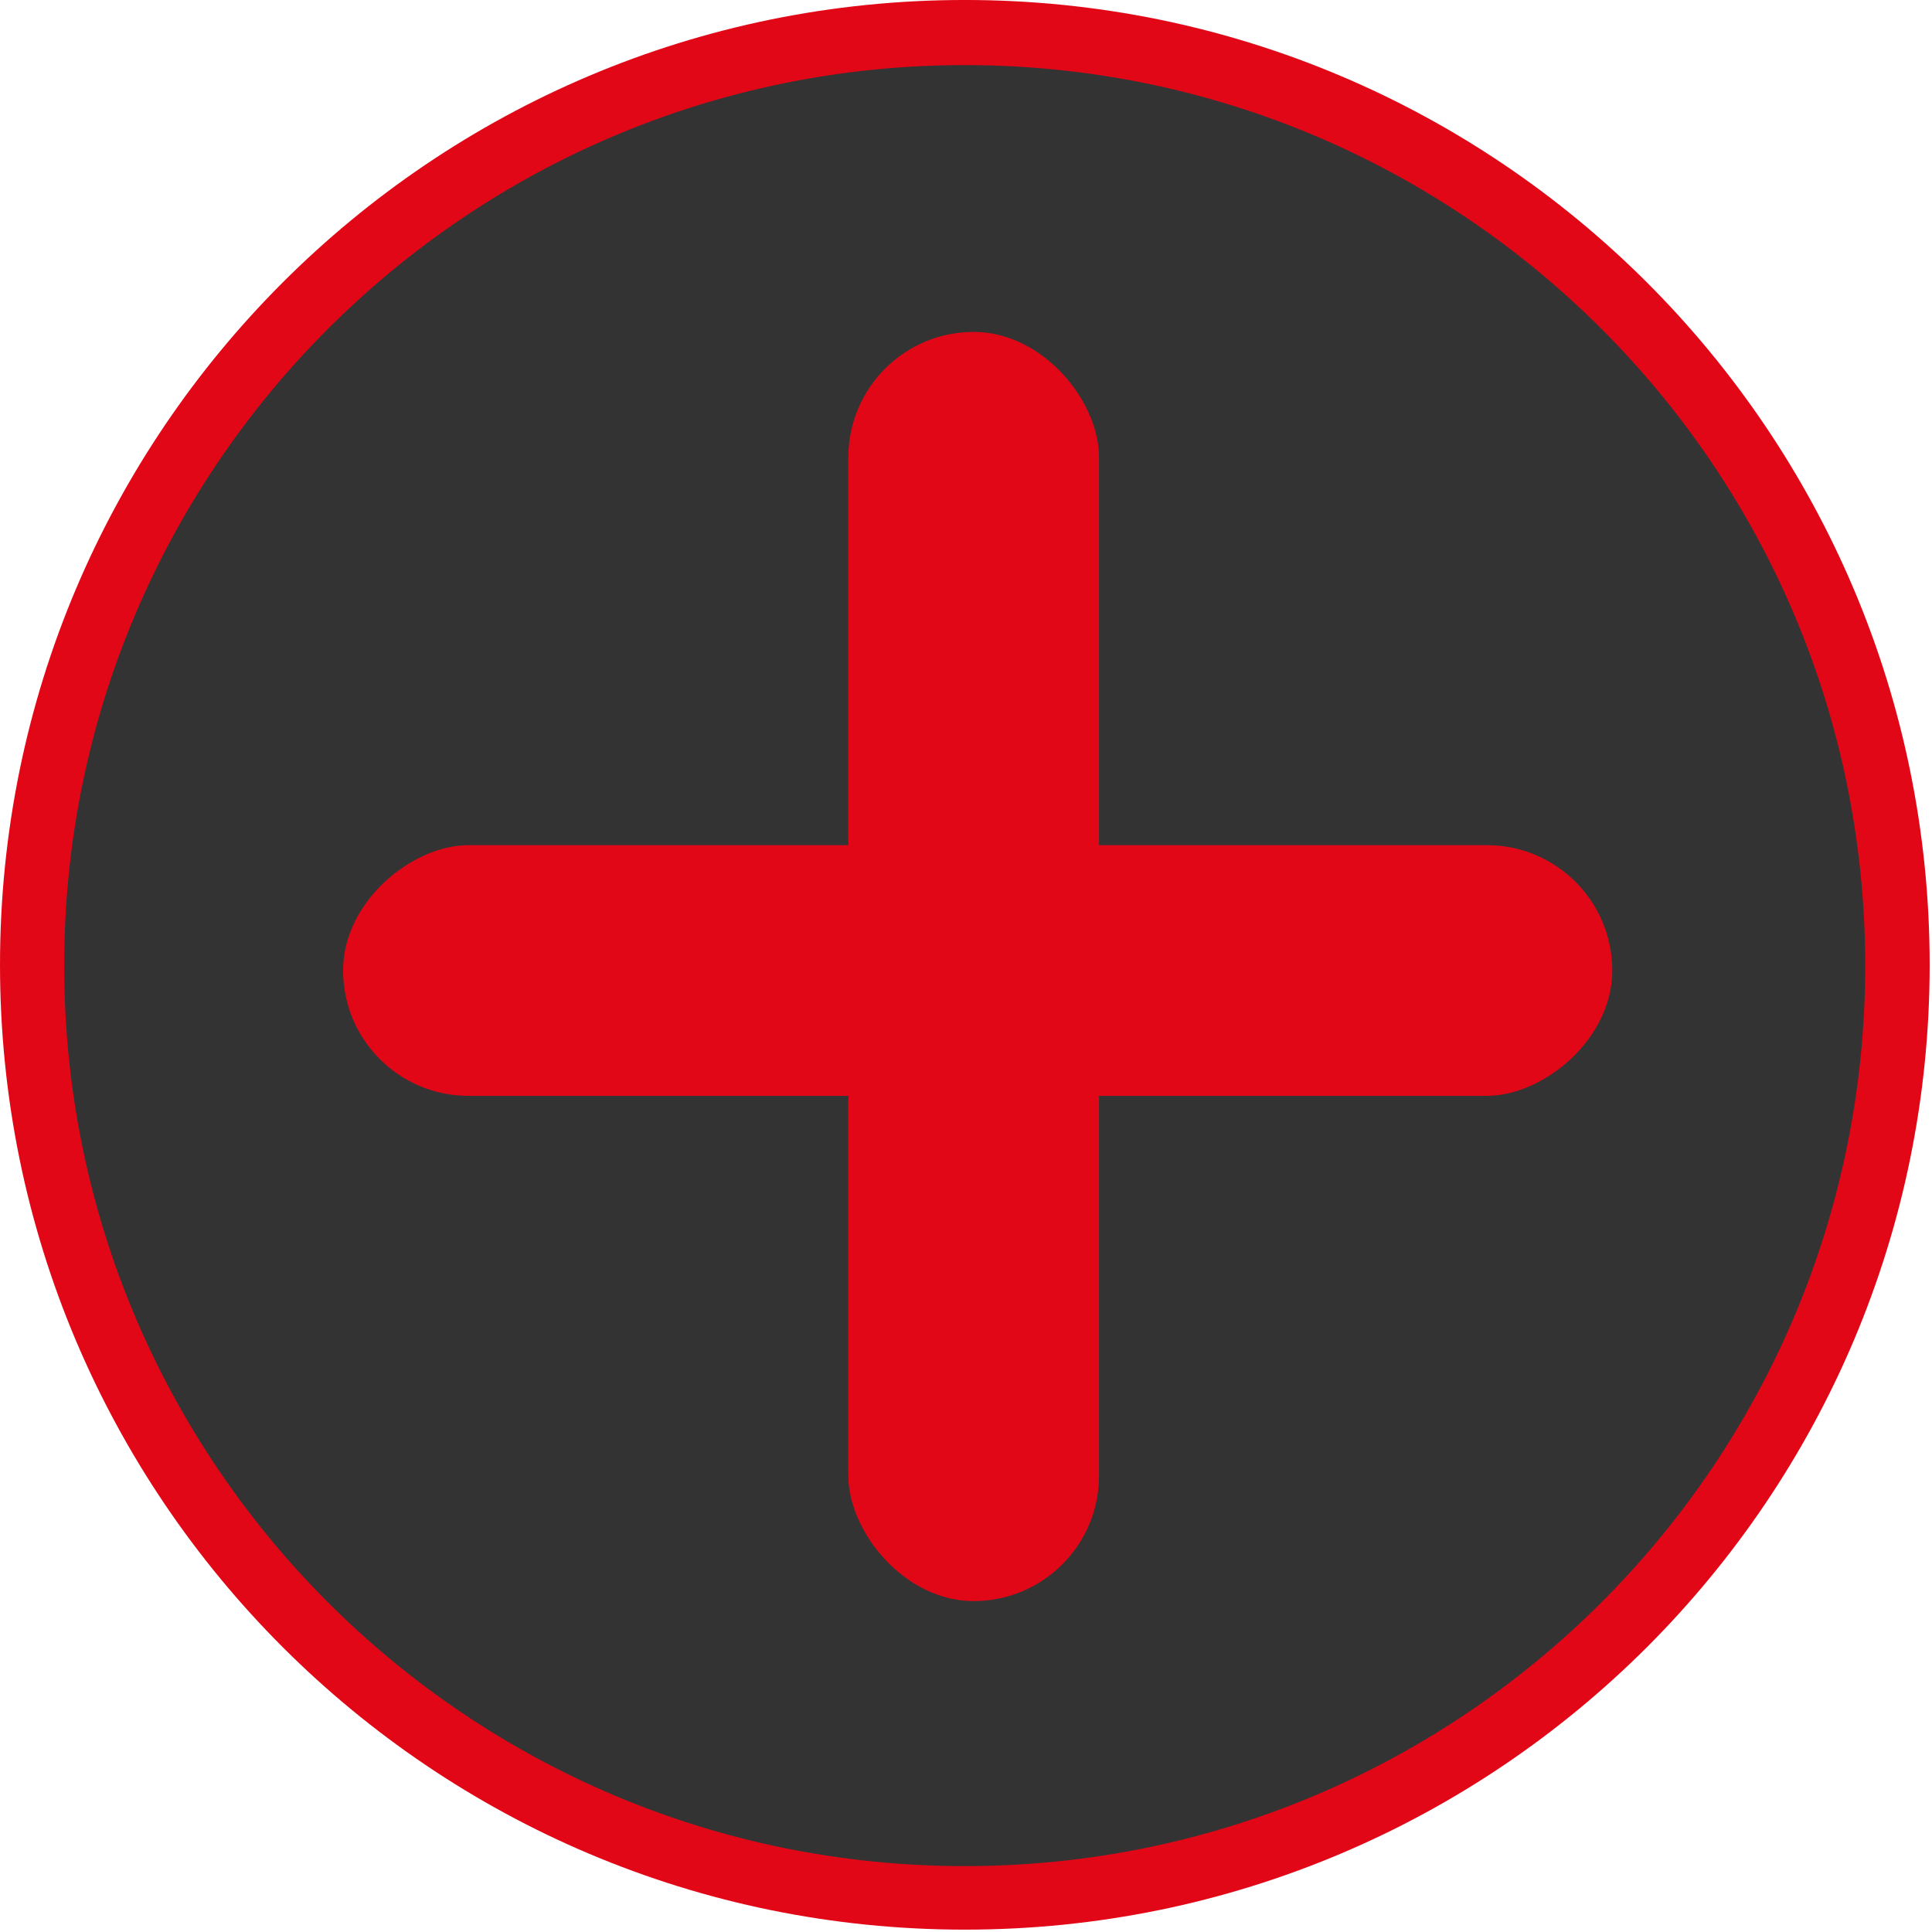
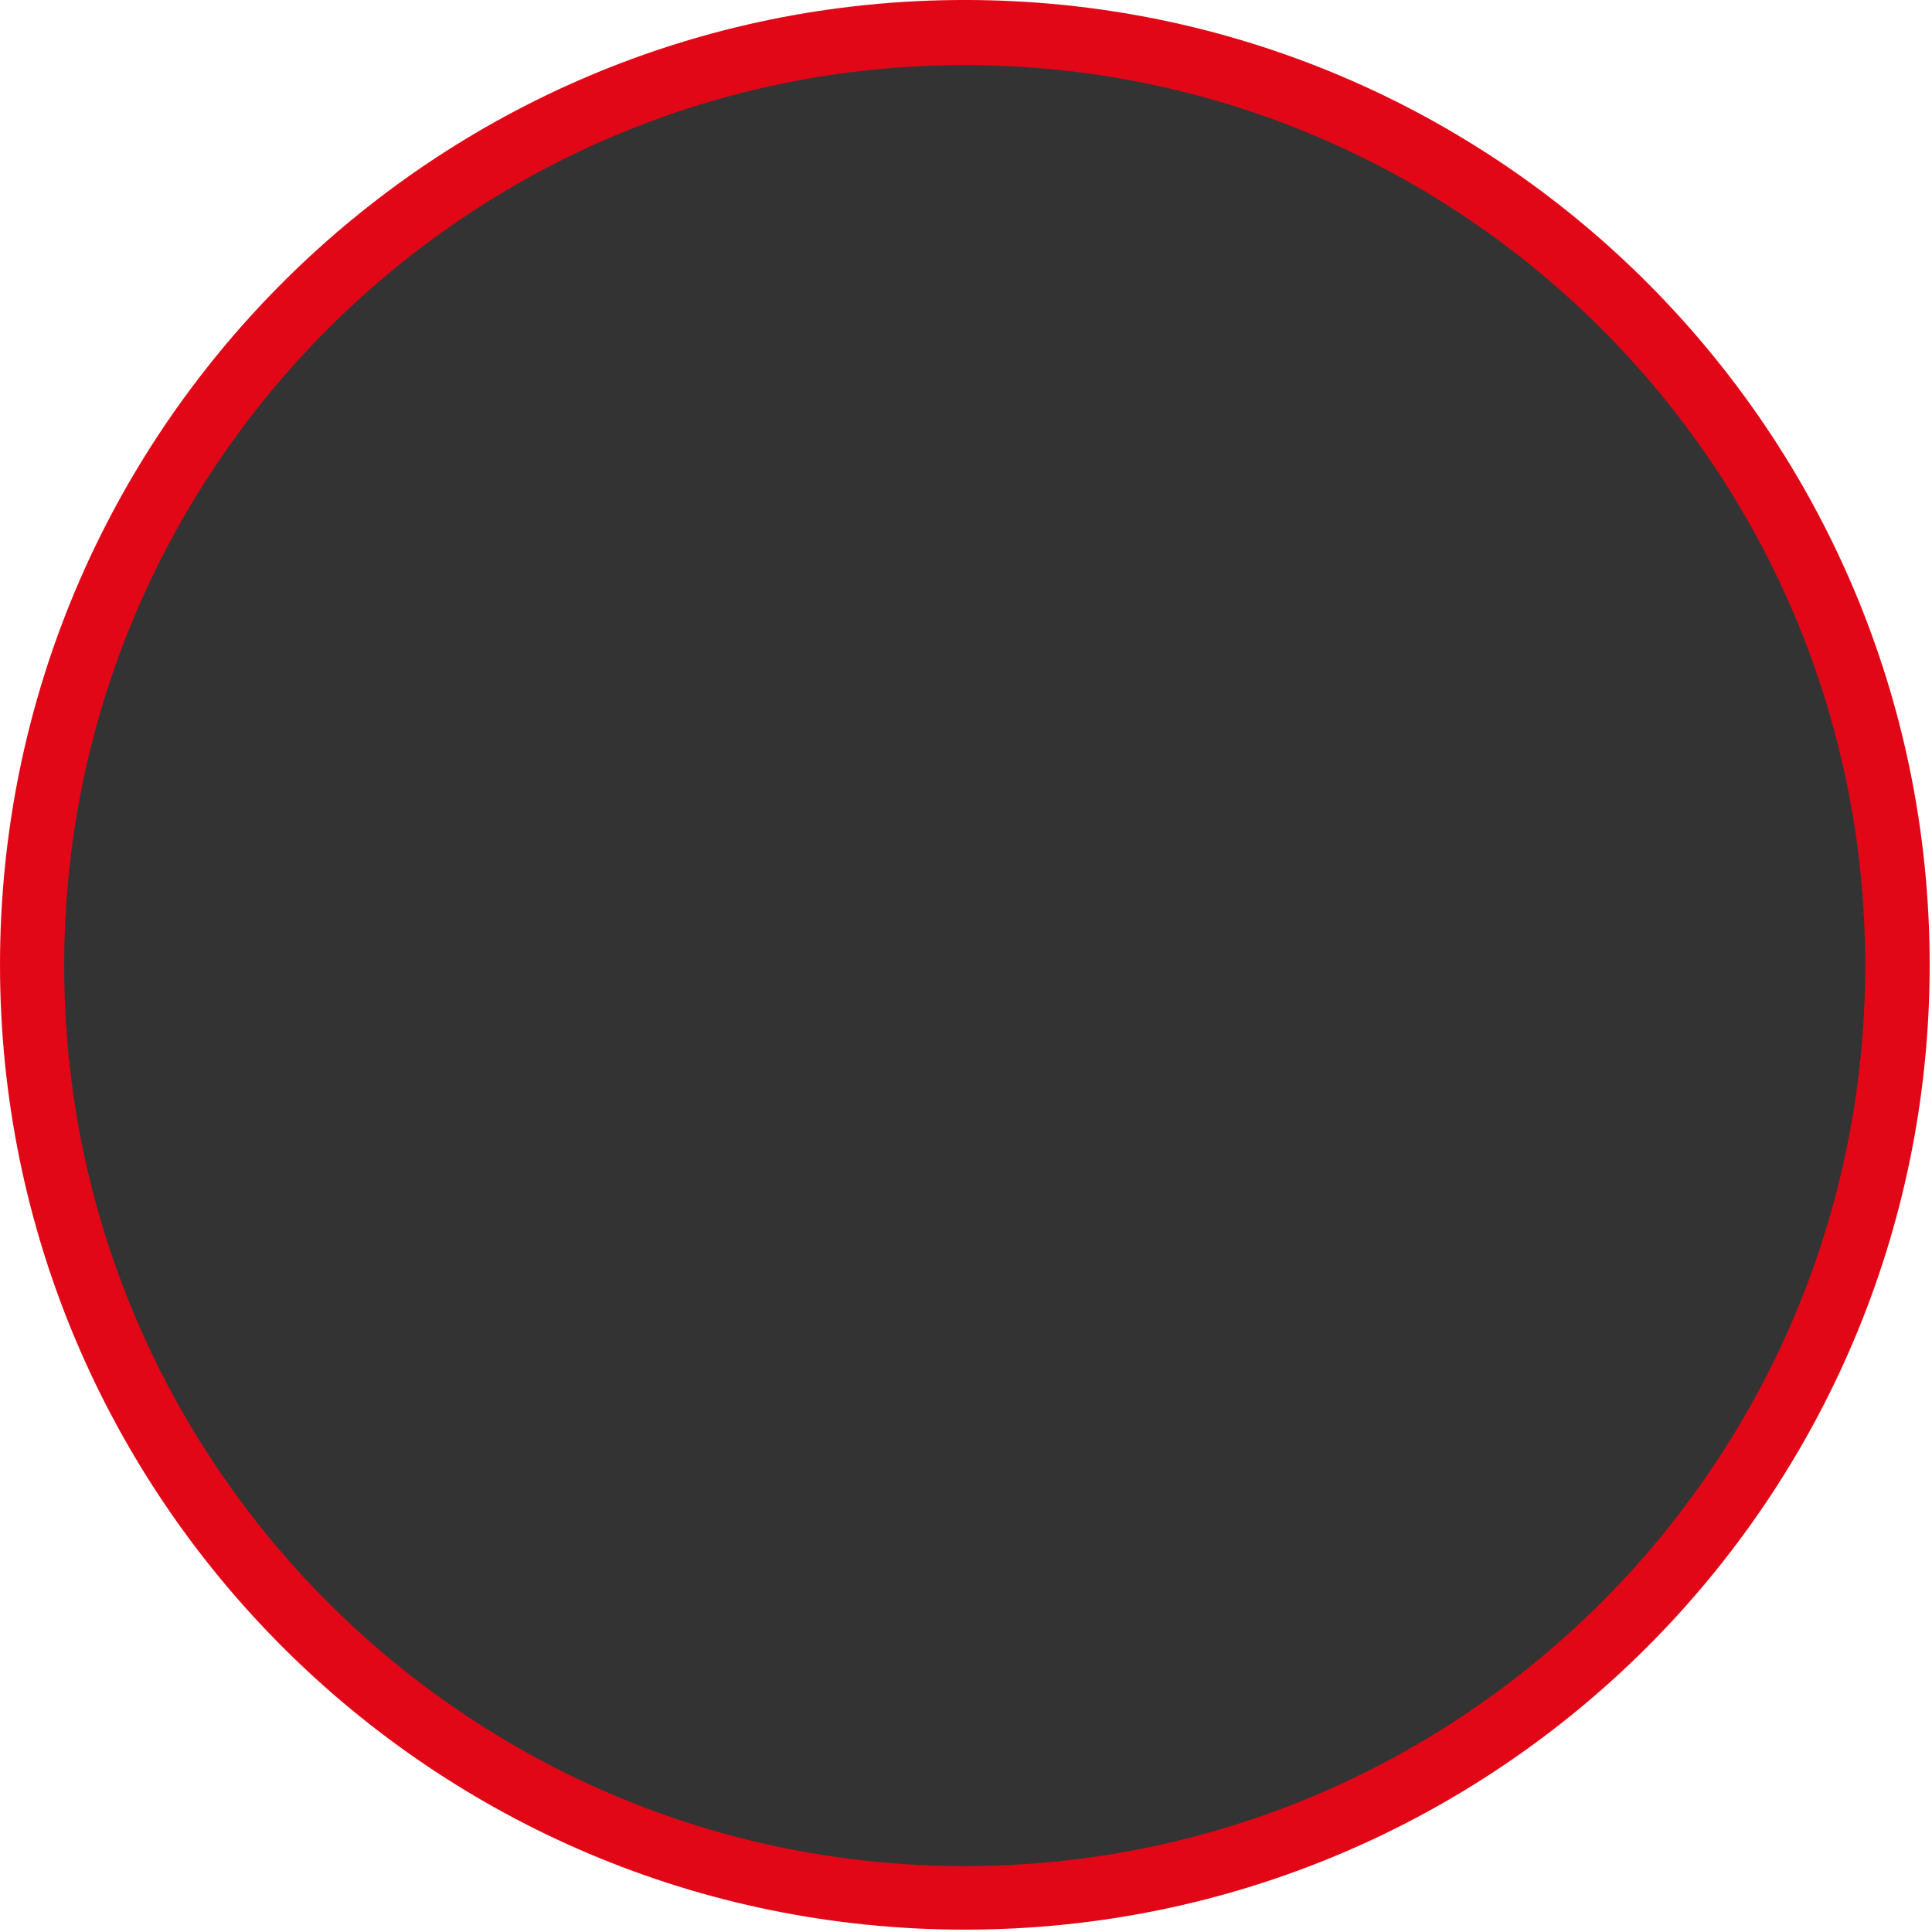
<svg xmlns="http://www.w3.org/2000/svg" width="15.215" height="15.215">
  <g transform="translate(1.641,0.999)">
    <path style="fill:#e10717;fill-opacity:1" d="m 127.205,63.968 c 0,34.97 -28.349,63.319 -63.319,63.319 -34.97,0 -63.319,-28.349 -63.319,-63.319 0,-34.97 28.349,-63.319 63.319,-63.319 34.97,0 63.319,28.349 63.319,63.319 z" transform="matrix(0.12,0,0,0.12,-1.709,-1.077)" />
    <path style="fill:#333333" d="m 127.205,63.968 c 0,34.97 -28.349,63.319 -63.319,63.319 -34.97,0 -63.319,-28.349 -63.319,-63.319 0,-34.97 28.349,-63.319 63.319,-63.319 34.97,0 63.319,28.349 63.319,63.319 z" transform="matrix(0.112,0,0,0.112,-1.199,-0.559)" />
-     <rect style="fill:#e10717;fill-opacity:1" width="1.974" height="9.995" x="5.04" y="1.615" ry="0.987" />
-     <rect style="fill:#e10717;fill-opacity:1" width="1.974" height="9.995" x="5.657" y="-11.056" ry="0.987" transform="matrix(0,1,-1,0,0,0)" />
  </g>
</svg>